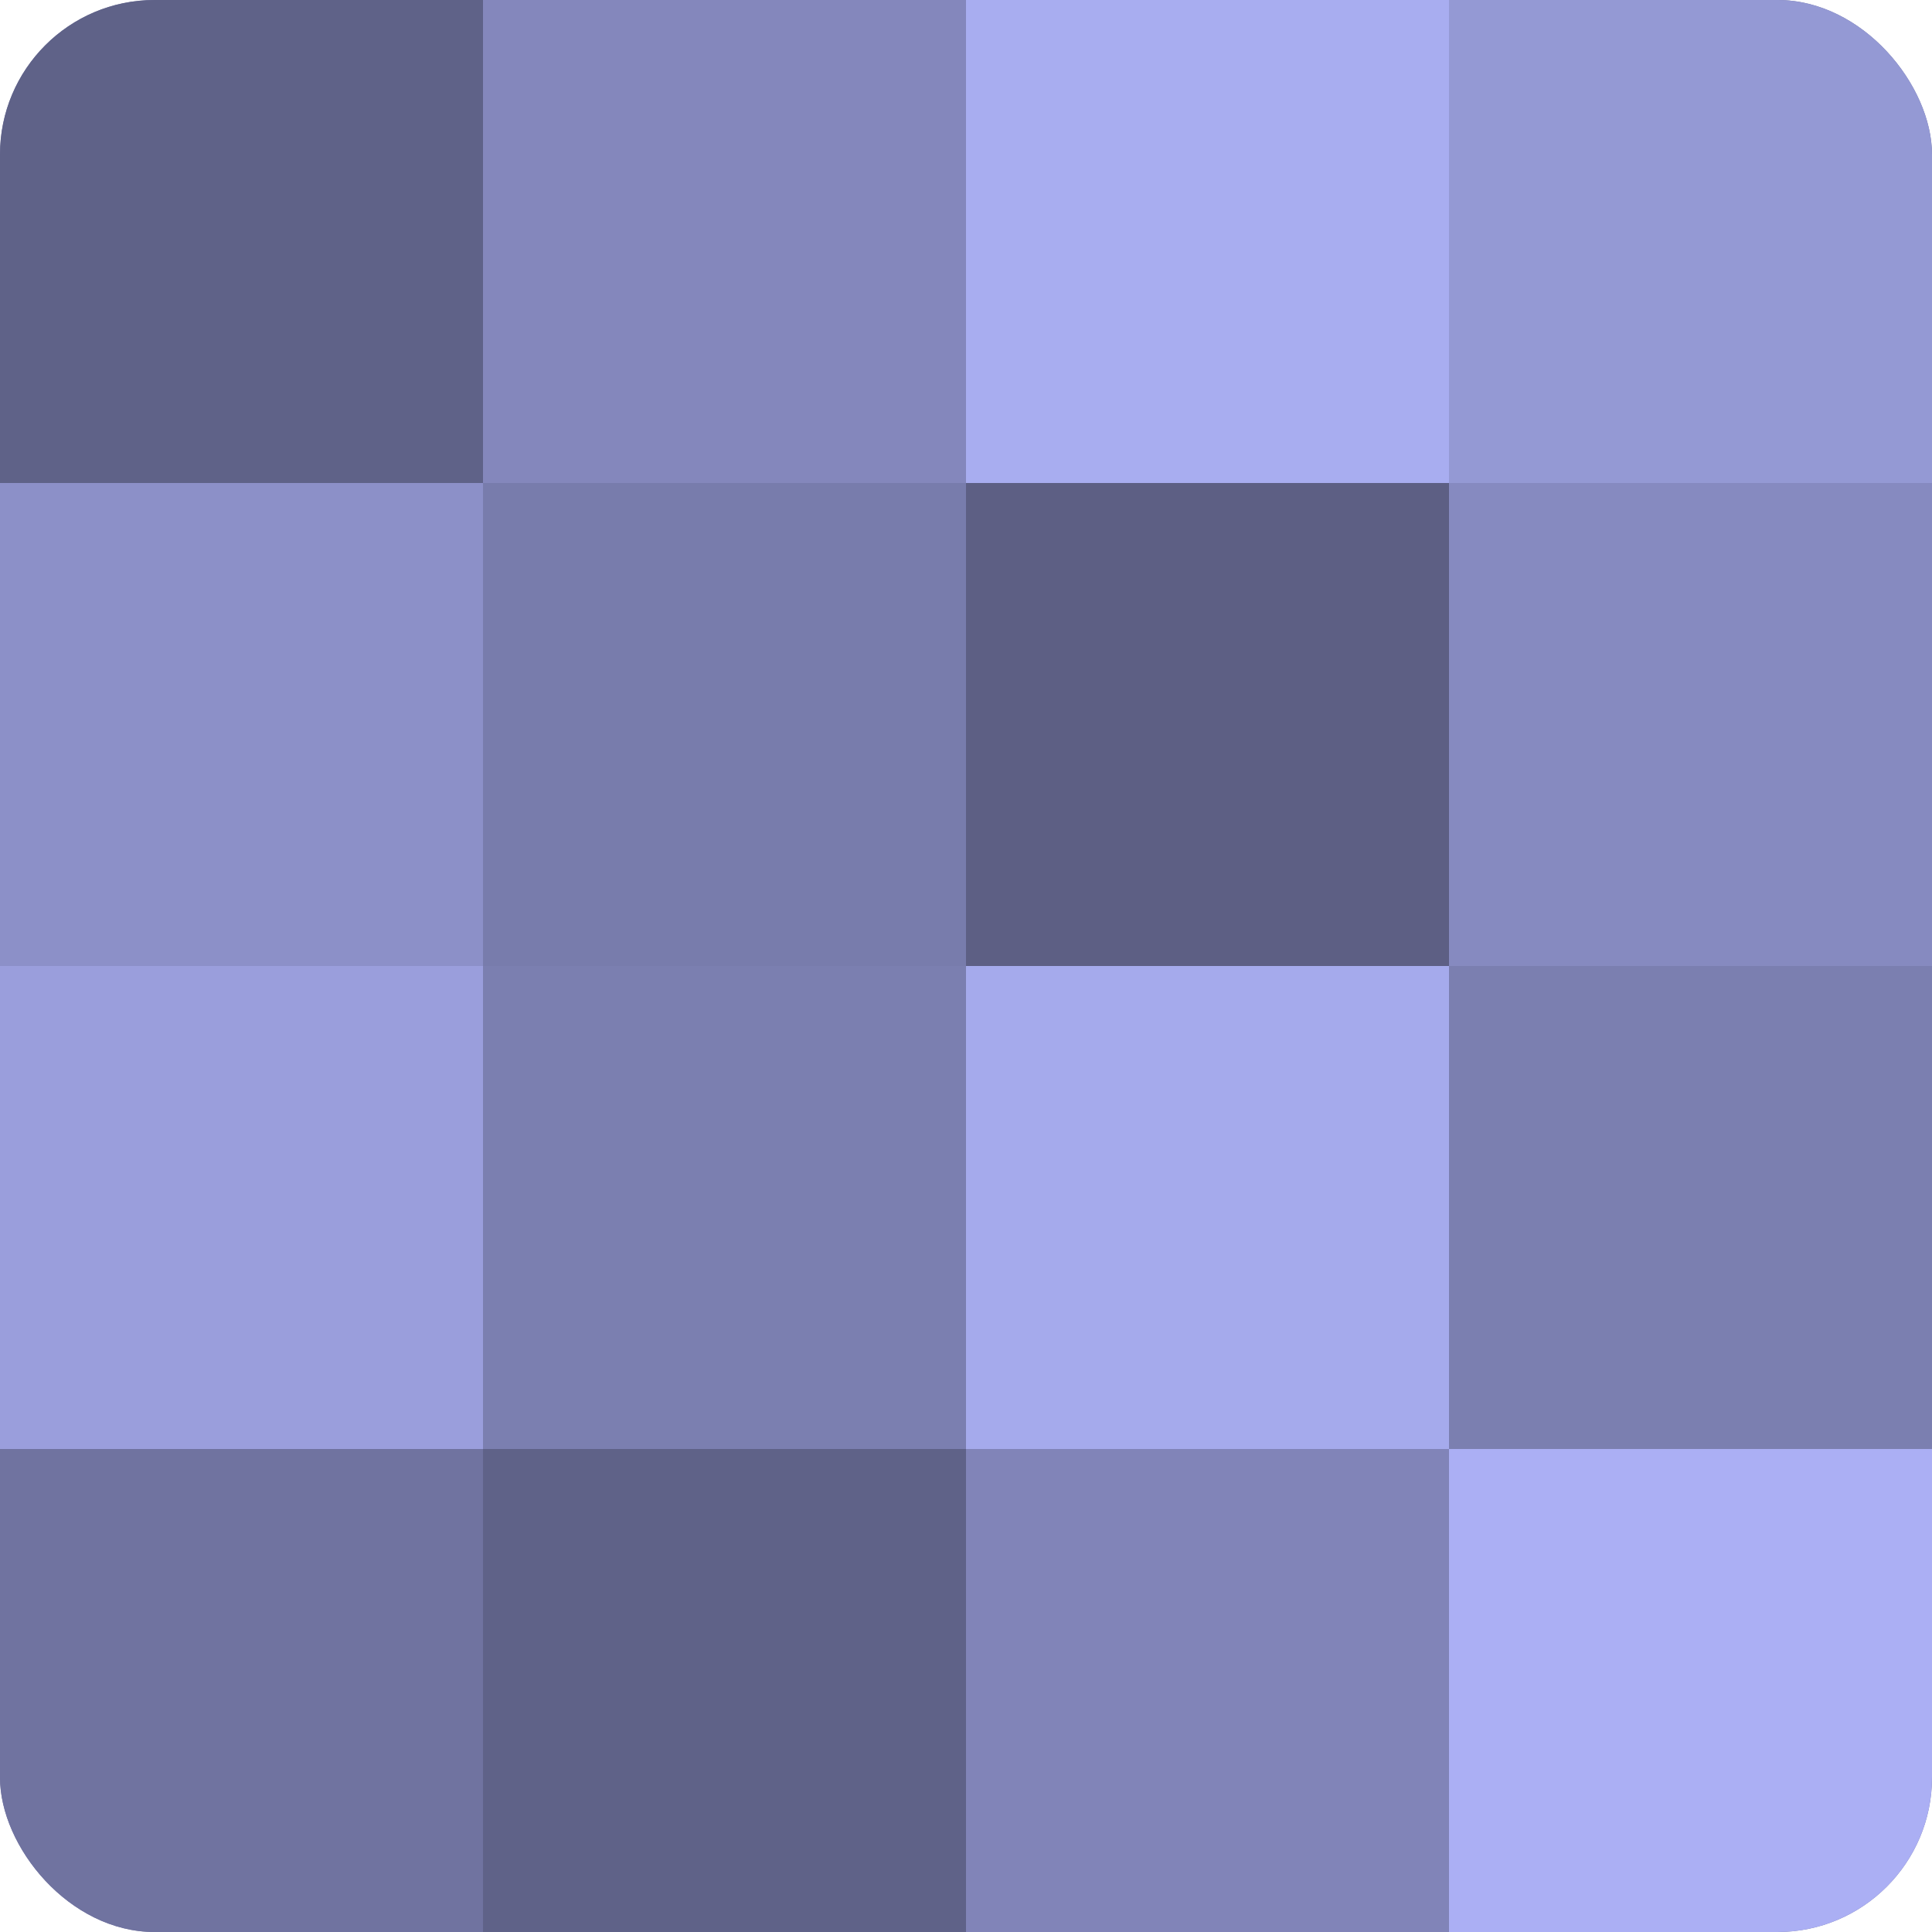
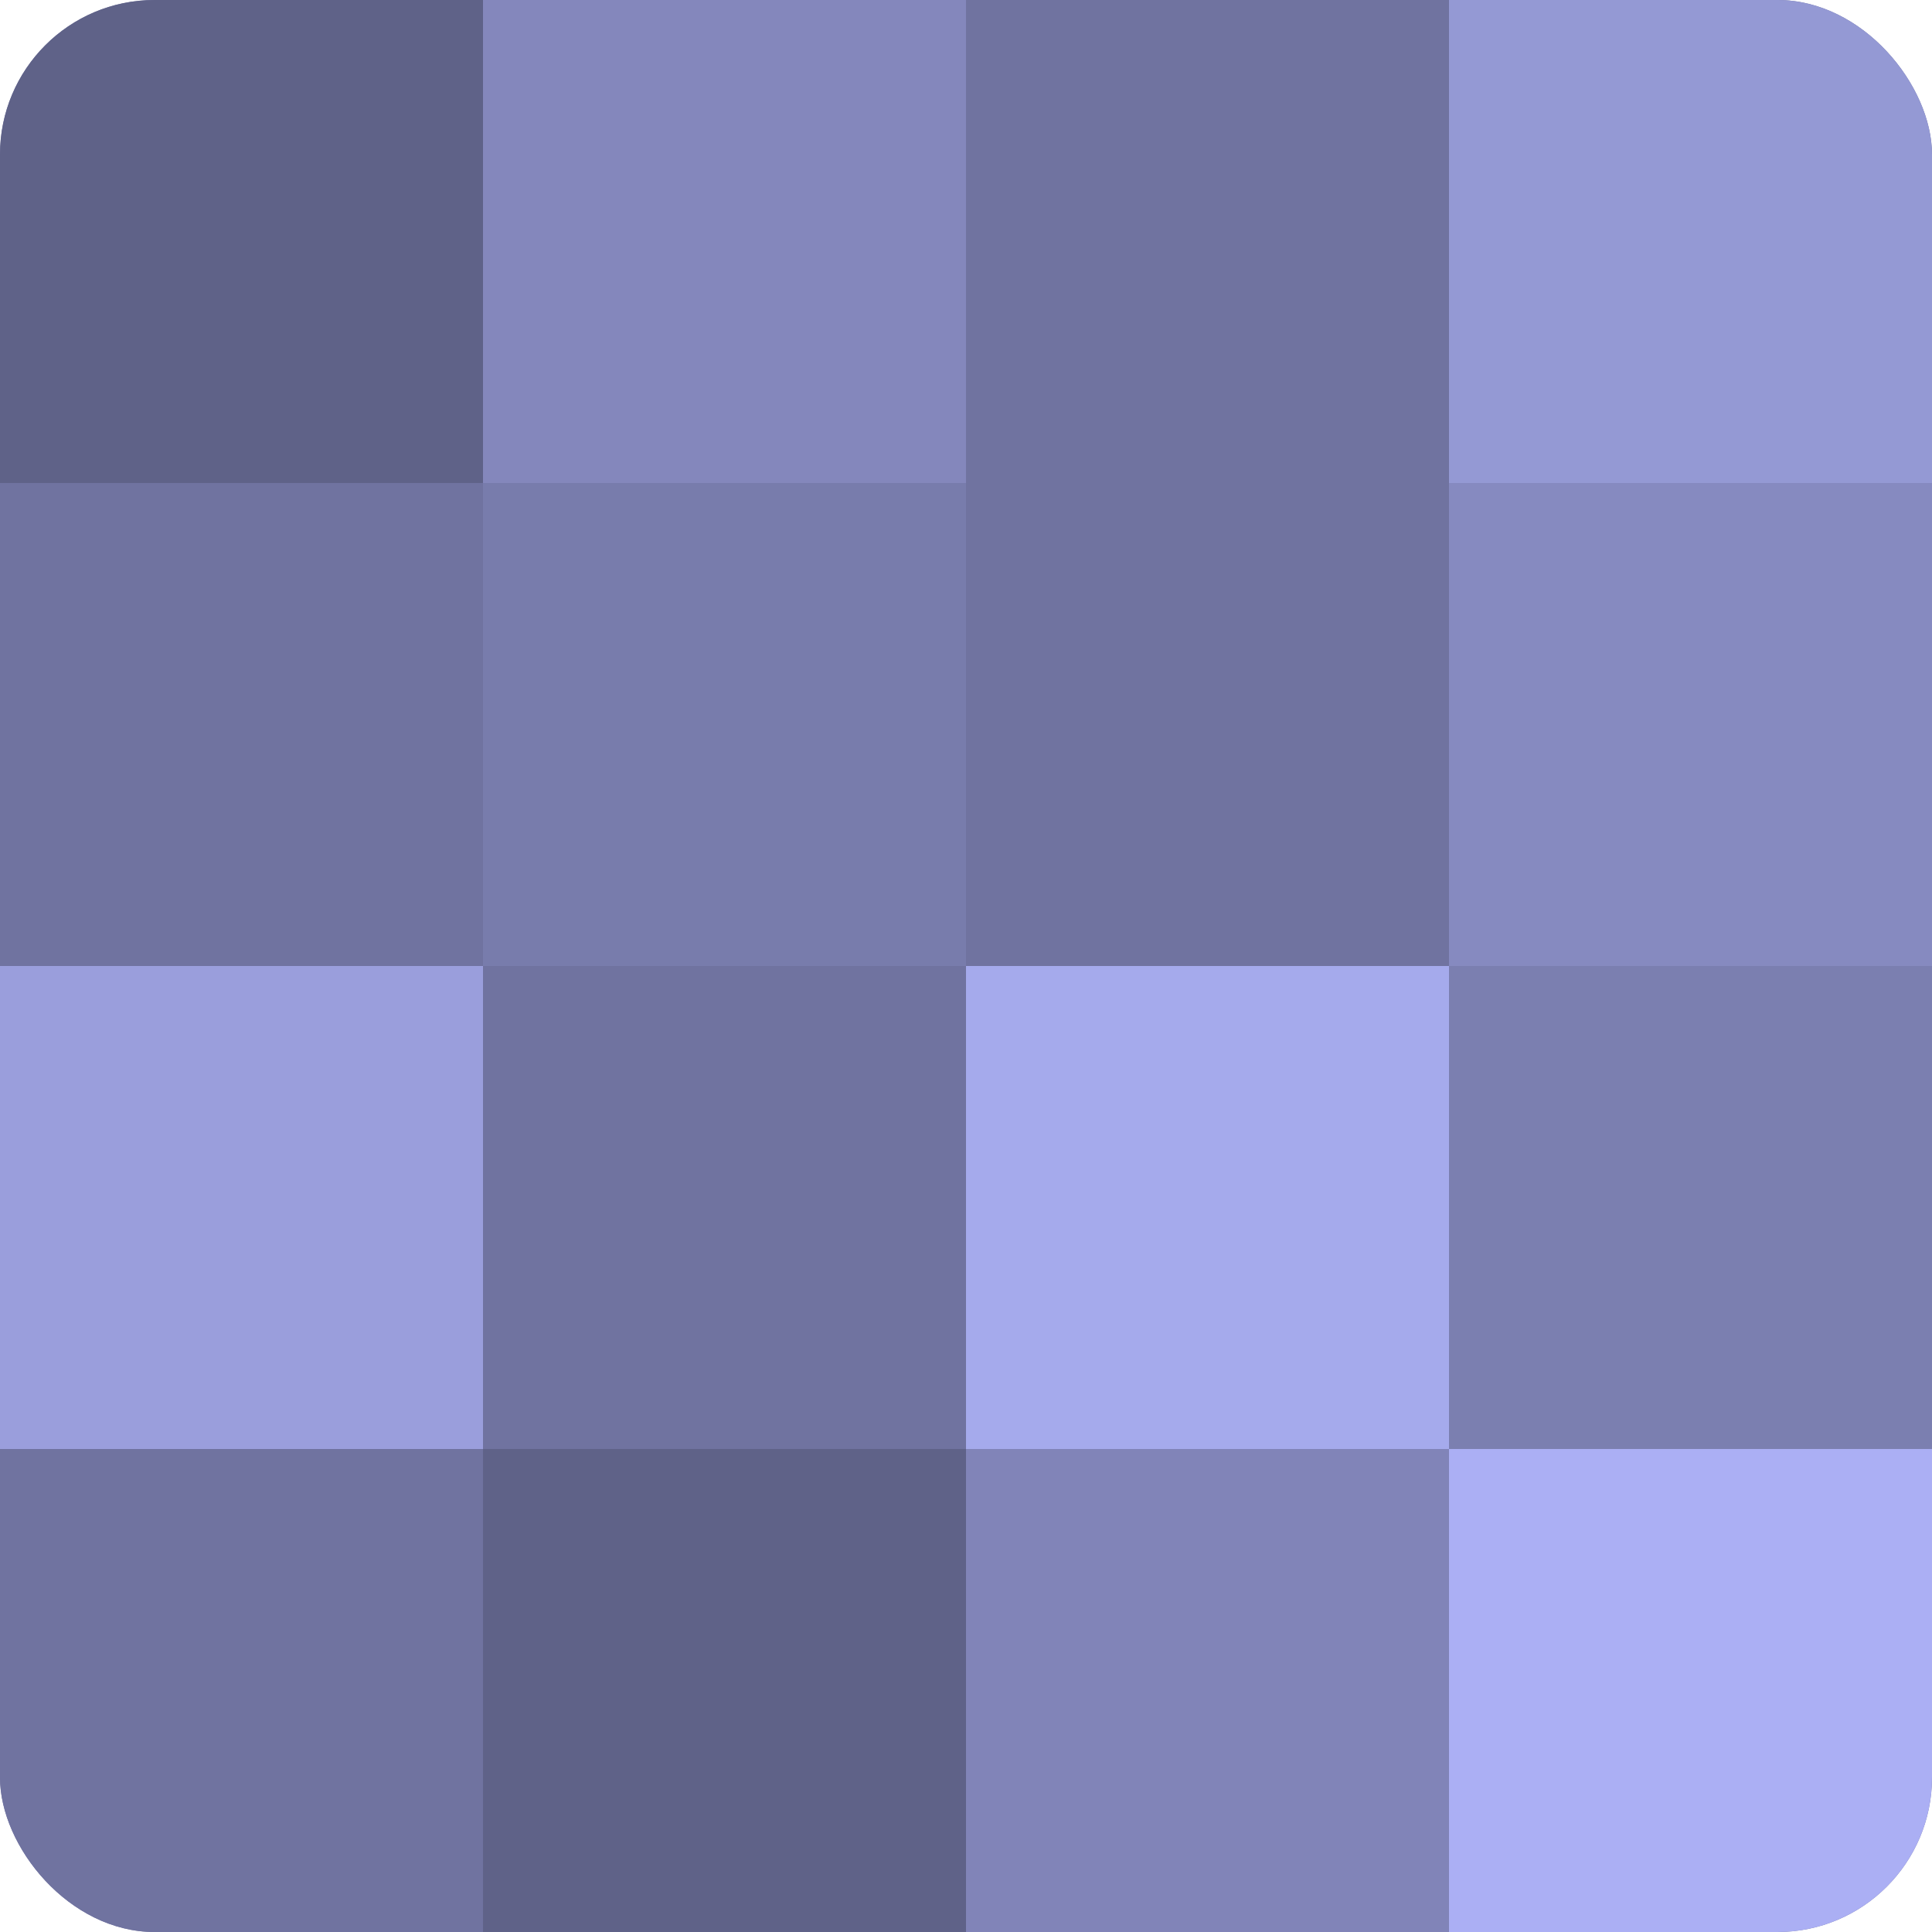
<svg xmlns="http://www.w3.org/2000/svg" width="60" height="60" viewBox="0 0 100 100" preserveAspectRatio="xMidYMid meet">
  <defs>
    <clipPath id="c" width="100" height="100">
      <rect width="100" height="100" rx="8" ry="8" />
    </clipPath>
  </defs>
  <g clip-path="url(#c)">
    <rect width="100" height="100" fill="#7073a0" />
    <rect width="25" height="25" fill="#5f6288" />
-     <rect y="25" width="25" height="25" fill="#8c90c8" />
    <rect y="50" width="25" height="25" fill="#9a9edc" />
    <rect y="75" width="25" height="25" fill="#7073a0" />
    <rect x="25" width="25" height="25" fill="#8487bc" />
    <rect x="25" y="25" width="25" height="25" fill="#787cac" />
-     <rect x="25" y="50" width="25" height="25" fill="#7b7fb0" />
    <rect x="25" y="75" width="25" height="25" fill="#5f6288" />
-     <rect x="50" width="25" height="25" fill="#a8adf0" />
-     <rect x="50" y="25" width="25" height="25" fill="#5d5f84" />
    <rect x="50" y="50" width="25" height="25" fill="#a5aaec" />
    <rect x="50" y="75" width="25" height="25" fill="#8184b8" />
    <rect x="75" width="25" height="25" fill="#9499d4" />
    <rect x="75" y="25" width="25" height="25" fill="#868ac0" />
    <rect x="75" y="50" width="25" height="25" fill="#7b7fb0" />
    <rect x="75" y="75" width="25" height="25" fill="#abaff4" />
  </g>
</svg>